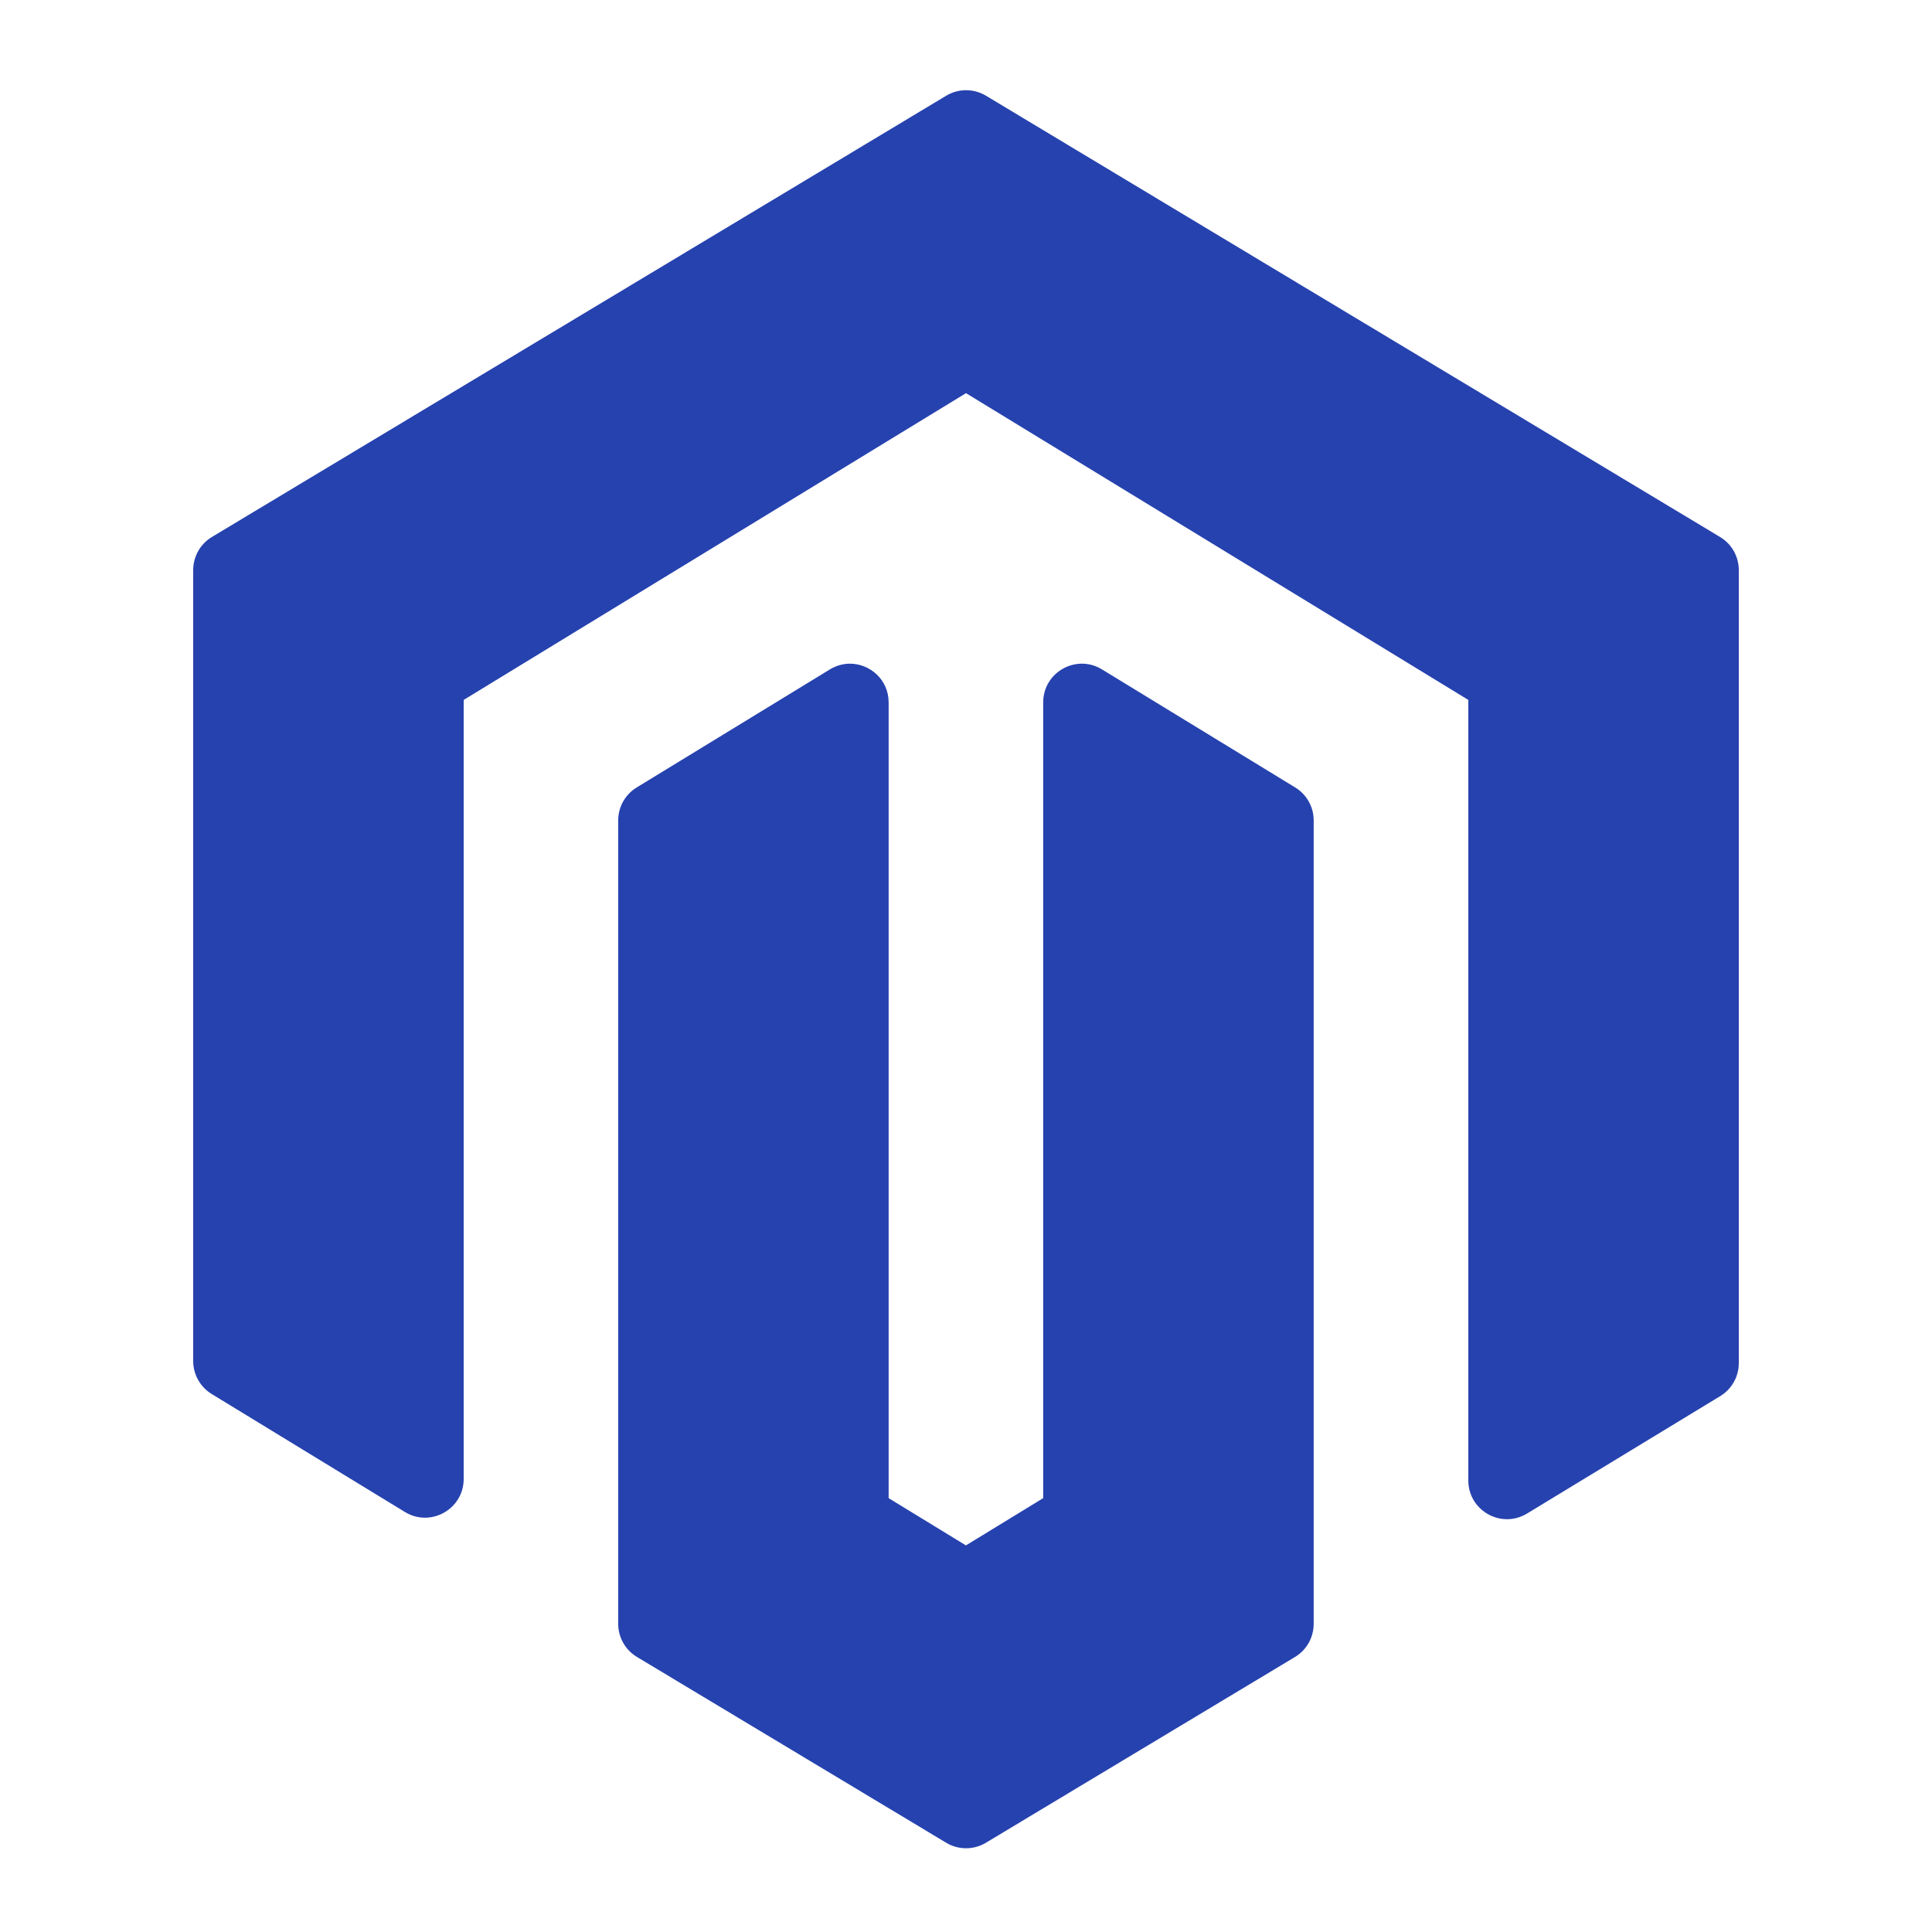
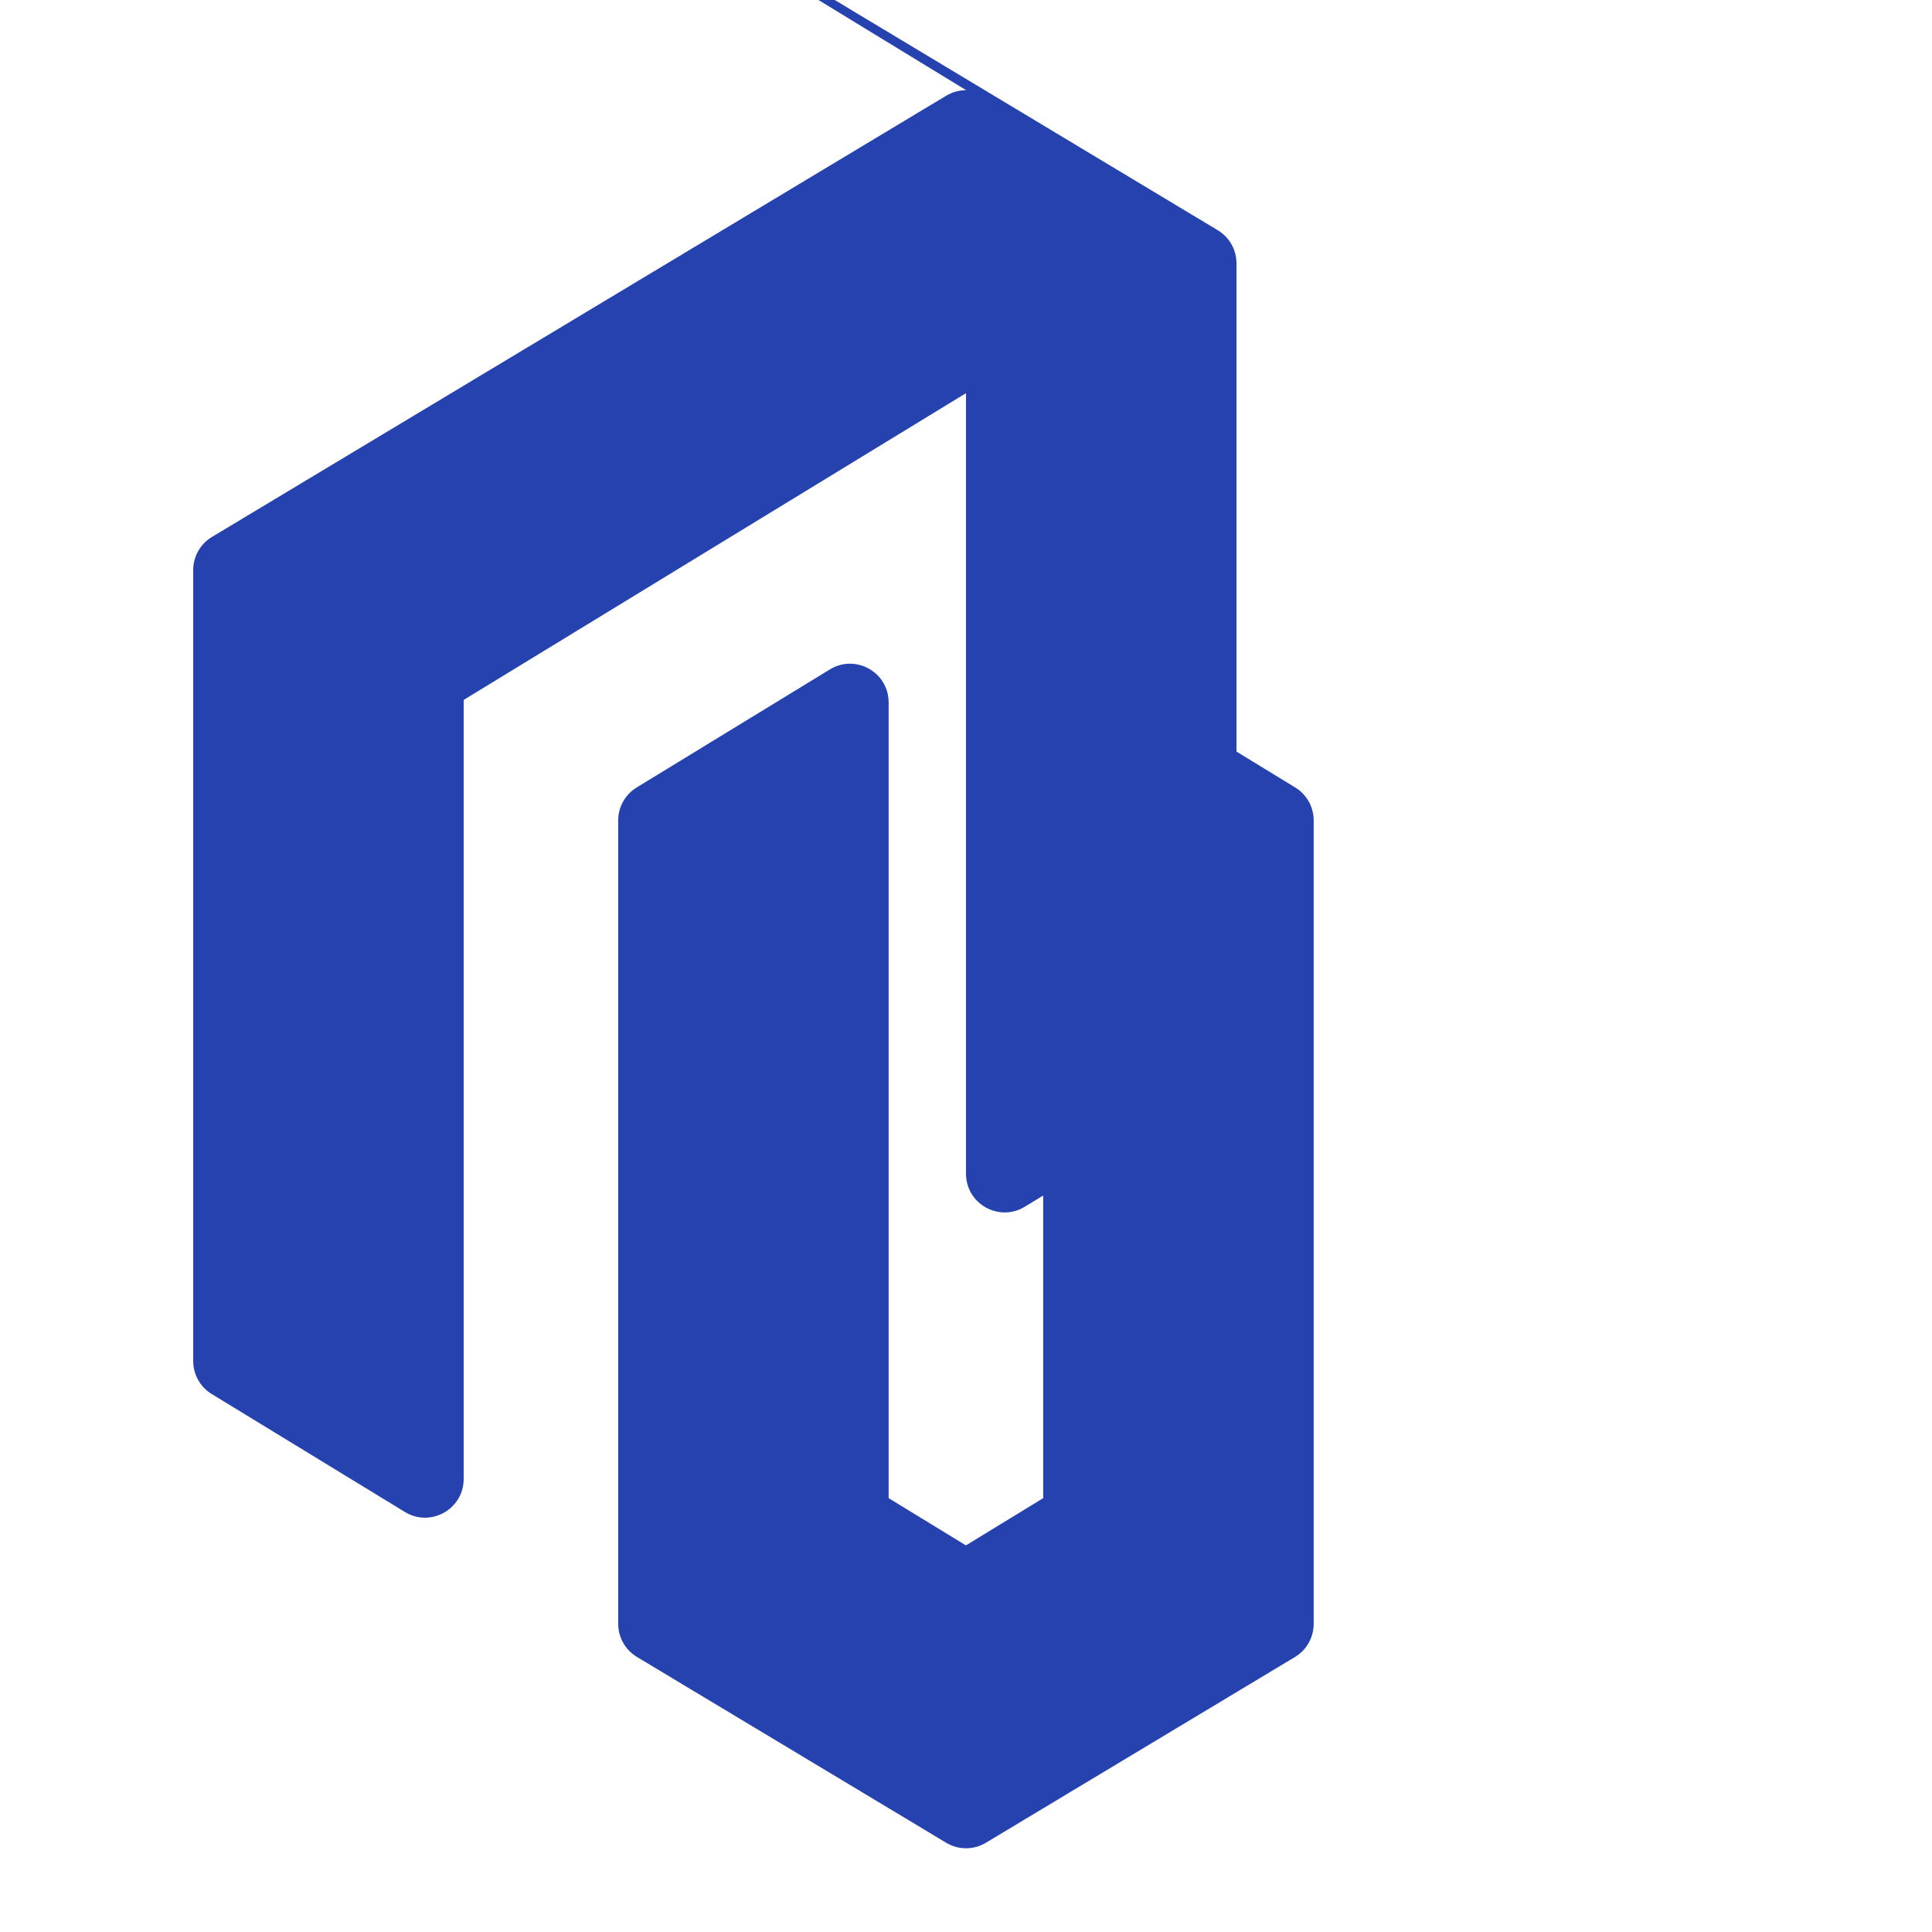
<svg xmlns="http://www.w3.org/2000/svg" viewBox="0,0,256,256" width="25px" height="25px">
  <g fill="#2642af" fill-rule="nonzero" stroke="none" stroke-width="1" stroke-linecap="butt" stroke-linejoin="miter" stroke-miterlimit="10" stroke-dasharray="" stroke-dashoffset="0" font-family="none" font-weight="none" font-size="none" text-anchor="none" style="mix-blend-mode: normal">
    <g transform="scale(5.12,5.12)">
-       <path d="M25.004,2.334c-0.178,0 -0.357,0.048 -0.516,0.143l-19.004,11.42c-0.301,0.181 -0.484,0.506 -0.484,0.857v20.469c0,0.349 0.181,0.672 0.479,0.854l5,3.053c0.666,0.407 1.521,-0.074 1.521,-0.854v-20.162l13,-7.939l13,7.939v20.201c0,0.78 0.854,1.26 1.52,0.855l5,-3.039c0.299,-0.182 0.48,-0.505 0.48,-0.855v-20.521c0,-0.351 -0.183,-0.676 -0.484,-0.857l-18.998,-11.42c-0.159,-0.095 -0.335,-0.143 -0.514,-0.143zM21.998,17.176c-0.174,0 -0.353,0.047 -0.52,0.148l-5,3.055c-0.298,0.182 -0.479,0.504 -0.479,0.852v20.793c0,0.351 0.183,0.676 0.484,0.857l8.004,4.809c0.317,0.191 0.712,0.19 1.029,0l7.998,-4.807c0.301,-0.181 0.484,-0.506 0.484,-0.857v-20.795c0,-0.348 -0.181,-0.671 -0.479,-0.852l-5,-3.055c-0.666,-0.407 -1.521,0.073 -1.521,0.854v20.594l-2,1.223l-2,-1.223v-20.594c0,-0.586 -0.481,-1.002 -1.002,-1.002z" />
+       <path d="M25.004,2.334c-0.178,0 -0.357,0.048 -0.516,0.143l-19.004,11.42c-0.301,0.181 -0.484,0.506 -0.484,0.857v20.469c0,0.349 0.181,0.672 0.479,0.854l5,3.053c0.666,0.407 1.521,-0.074 1.521,-0.854v-20.162l13,-7.939v20.201c0,0.78 0.854,1.26 1.52,0.855l5,-3.039c0.299,-0.182 0.48,-0.505 0.48,-0.855v-20.521c0,-0.351 -0.183,-0.676 -0.484,-0.857l-18.998,-11.42c-0.159,-0.095 -0.335,-0.143 -0.514,-0.143zM21.998,17.176c-0.174,0 -0.353,0.047 -0.52,0.148l-5,3.055c-0.298,0.182 -0.479,0.504 -0.479,0.852v20.793c0,0.351 0.183,0.676 0.484,0.857l8.004,4.809c0.317,0.191 0.712,0.19 1.029,0l7.998,-4.807c0.301,-0.181 0.484,-0.506 0.484,-0.857v-20.795c0,-0.348 -0.181,-0.671 -0.479,-0.852l-5,-3.055c-0.666,-0.407 -1.521,0.073 -1.521,0.854v20.594l-2,1.223l-2,-1.223v-20.594c0,-0.586 -0.481,-1.002 -1.002,-1.002z" />
    </g>
  </g>
</svg>